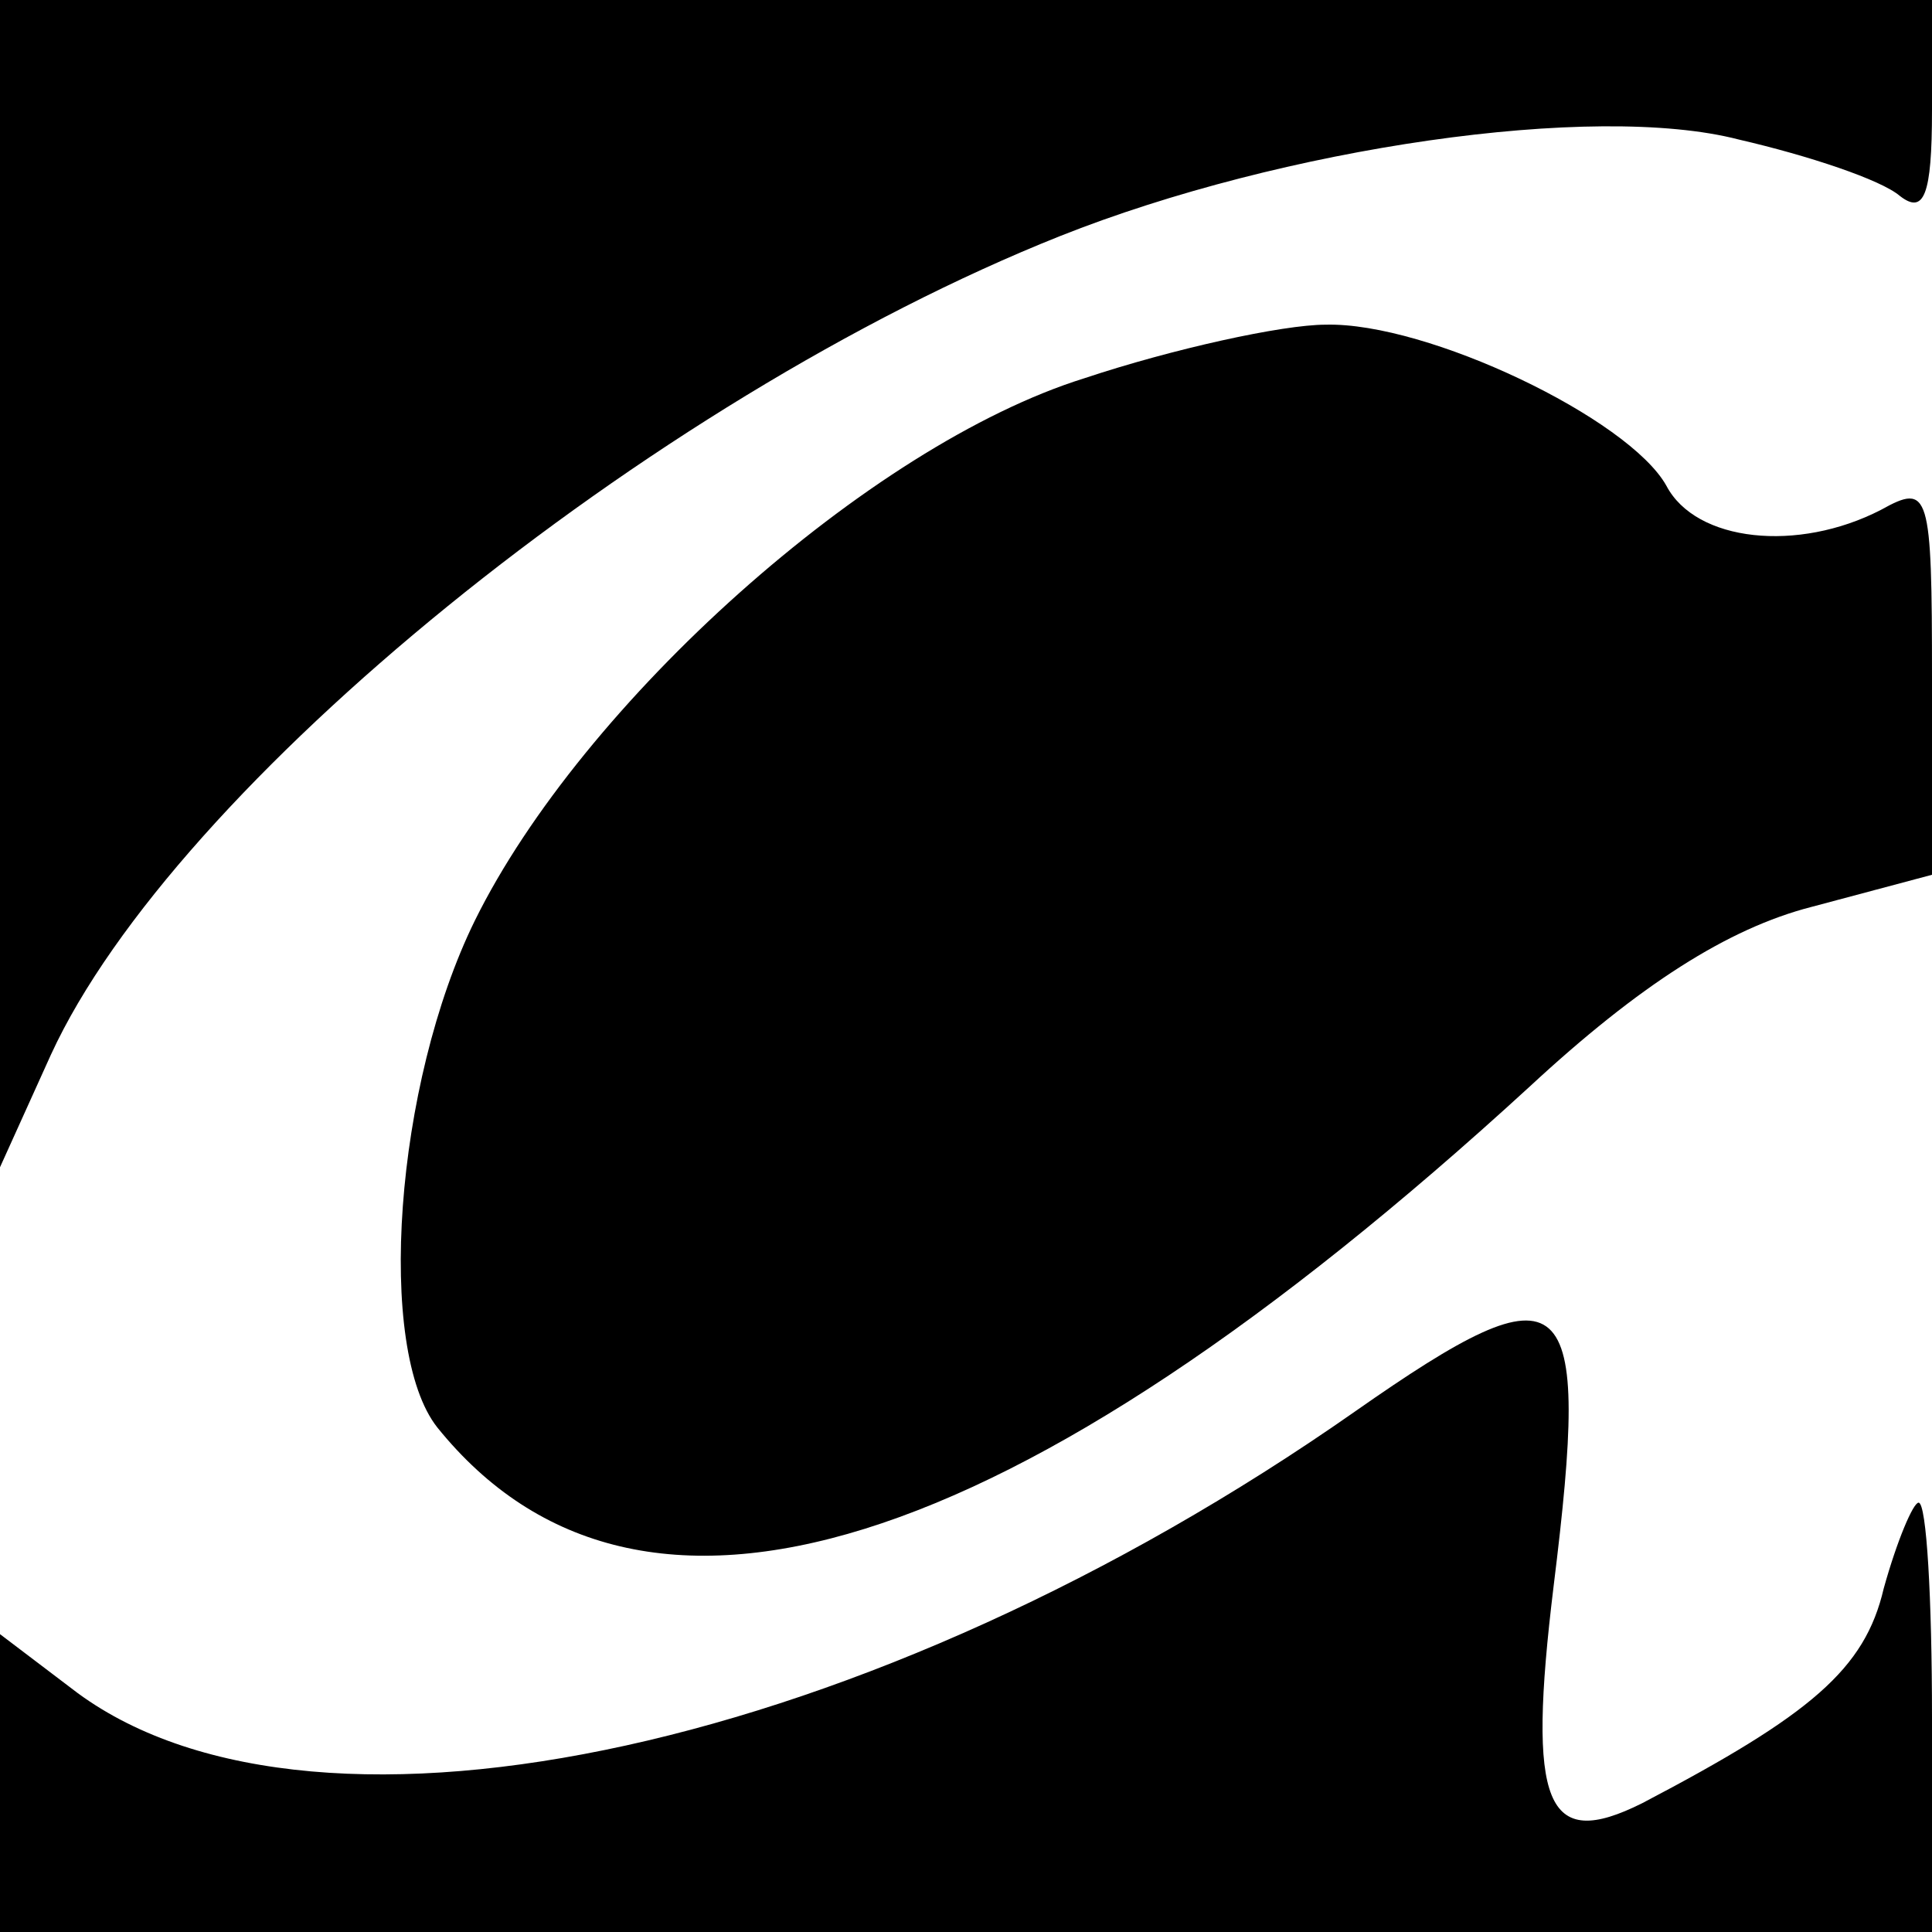
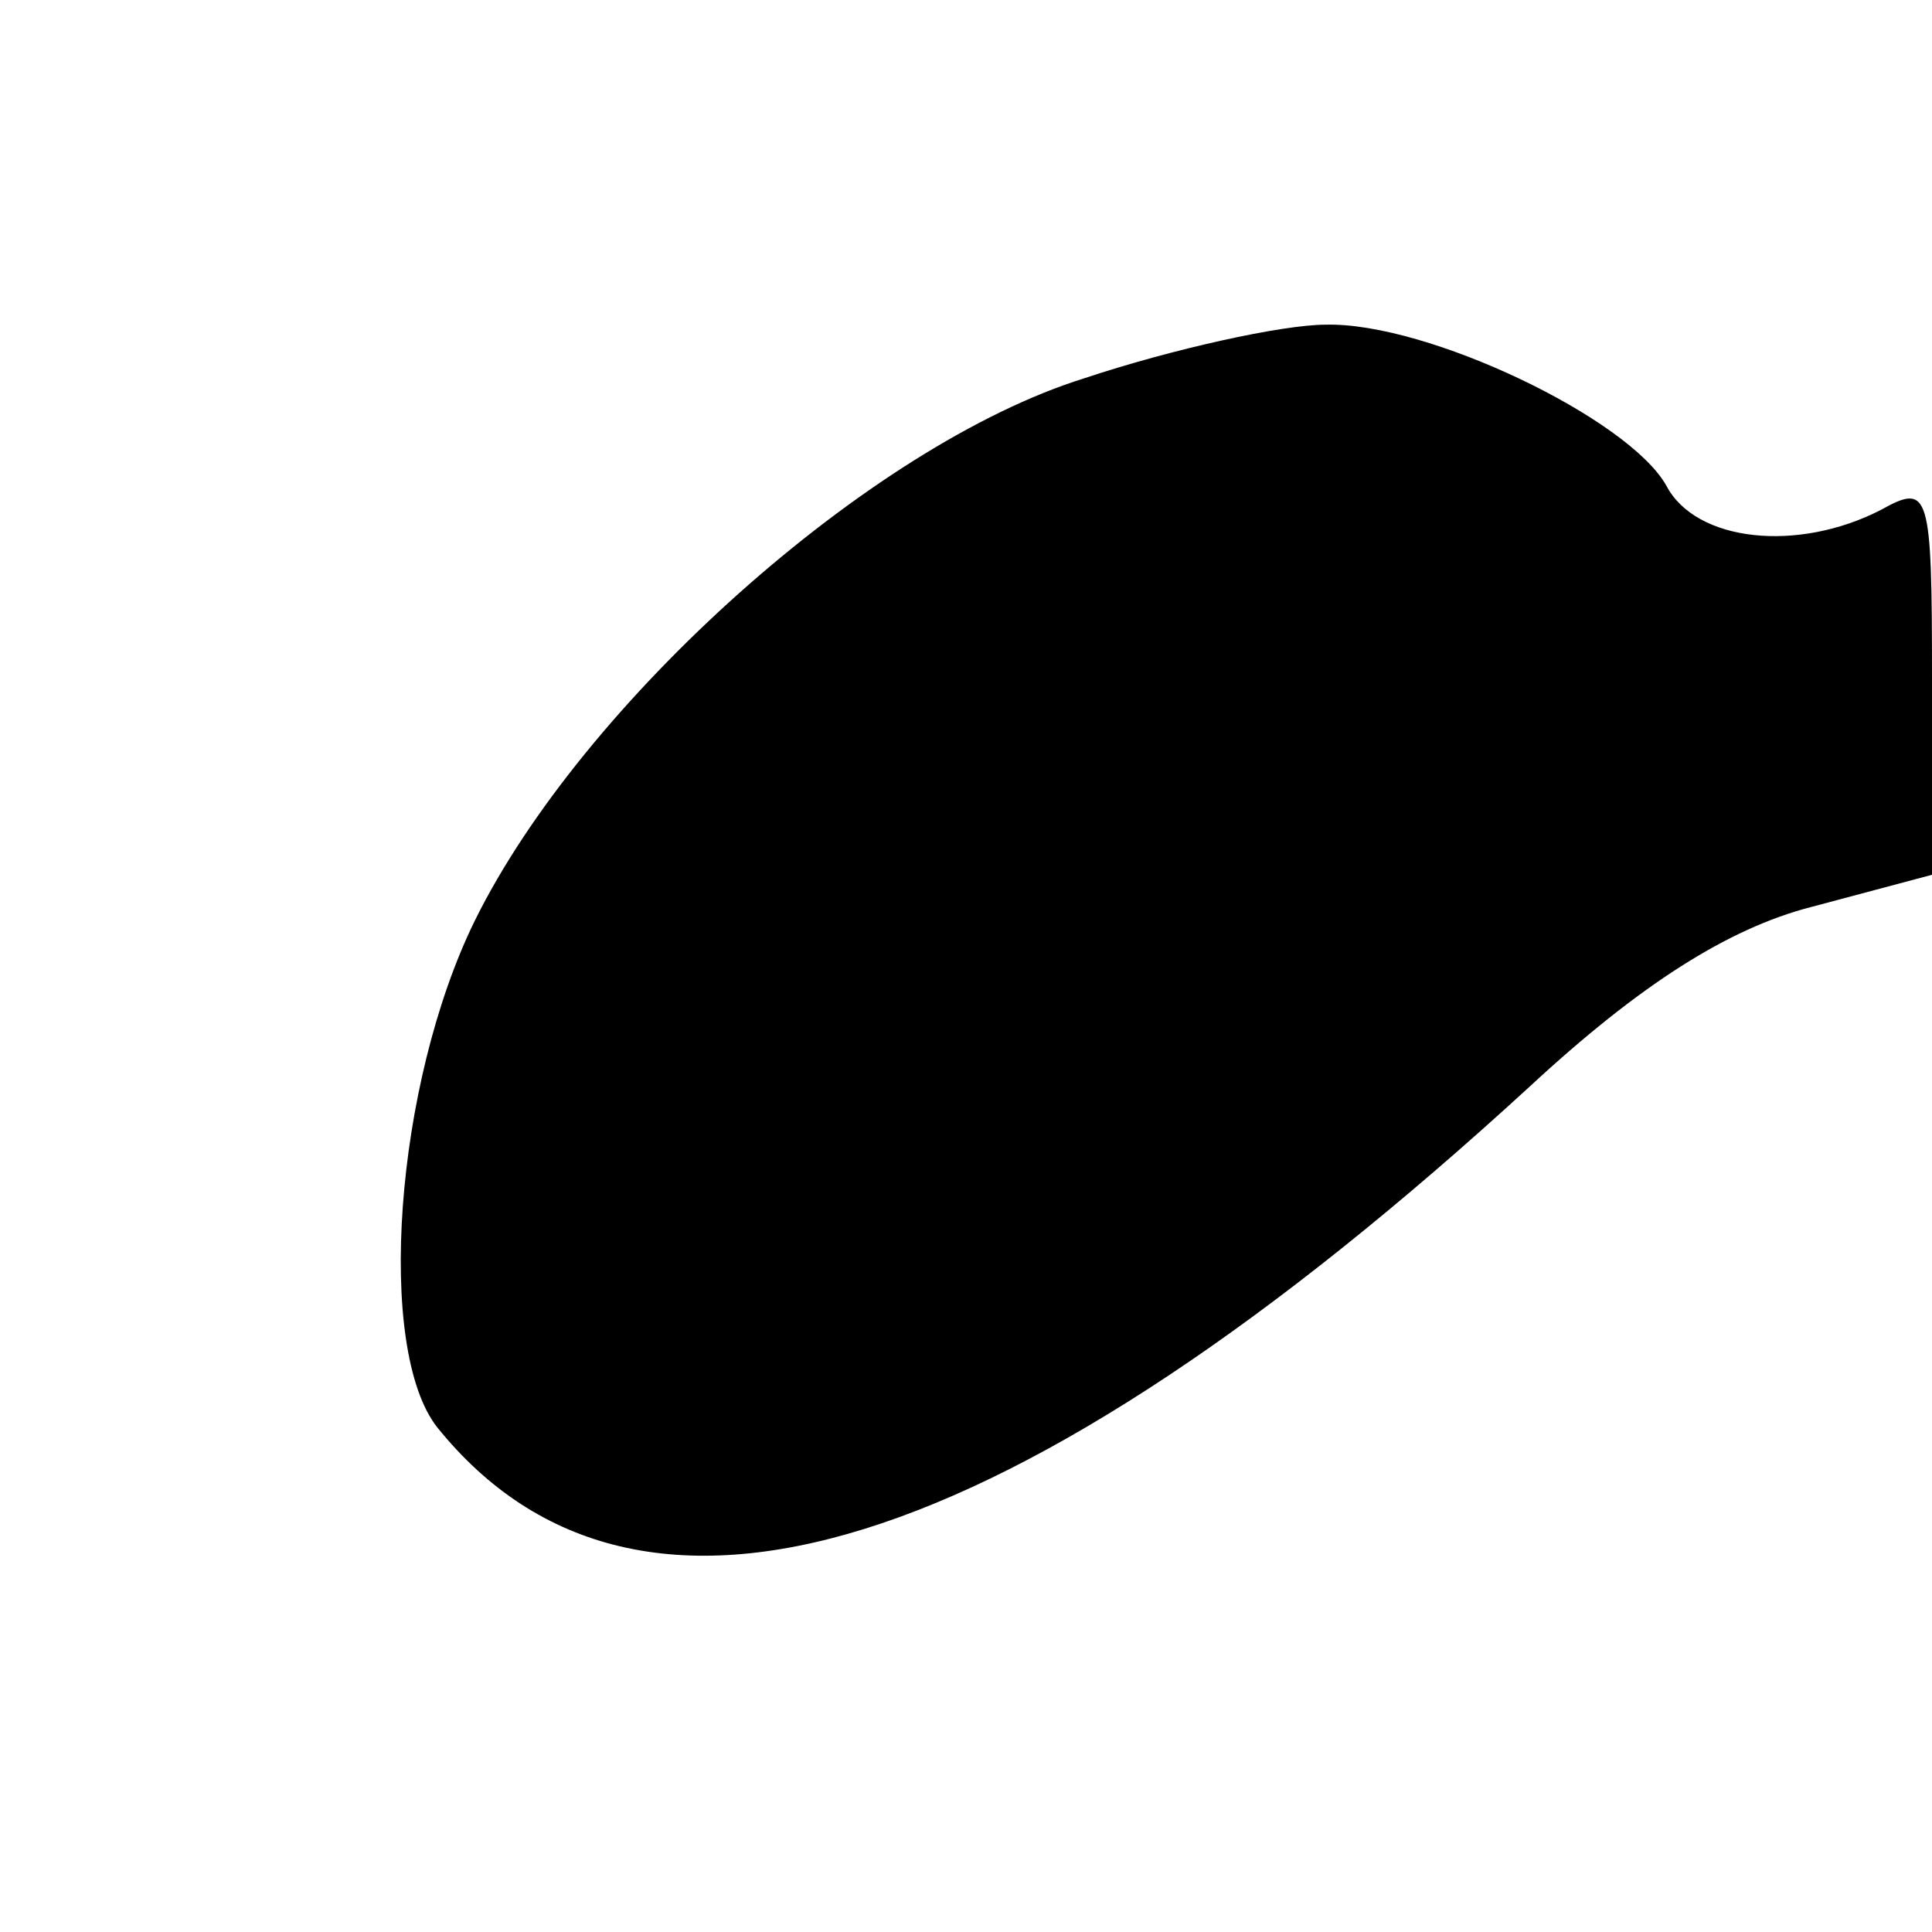
<svg xmlns="http://www.w3.org/2000/svg" version="1.0" width="72pt" height="72pt" viewBox="0 0 72 72" preserveAspectRatio="xMidYMid meet">
  <g transform="translate(0,72) scale(0.1,-0.1)" fill="#000000" stroke="none">
-     <path d="M0 503 l0 -218 19 42 c46 100 223 244 376 305 83 33 199 50 253 36 26 -6 53 -15 60 -21 9 -7 12 0 12 32 l0 41 -360 0 -360 0 0 -217z" />
    <path d="M404 579 c-80 -25 -187 -121 -227 -202 -30 -61 -37 -160 -14 -189 75 -93 214 -50 407 127 41 38 74 59 105 67 l45 12 0 73 c0 70 -1 73 -19 63 -31 -16 -69 -12 -80 9 -14 25 -89 61 -127 60 -16 0 -57 -9 -90 -20z" />
-     <path d="M505 194 c-180 -126 -386 -171 -476 -105 l-29 22 0 -56 0 -55 360 0 360 0 0 80 c0 44 -2 80 -5 80 -2 0 -8 -14 -13 -32 -7 -30 -27 -47 -90 -80 -36 -18 -43 -1 -33 81 14 113 6 121 -74 65z" />
  </g>
</svg>